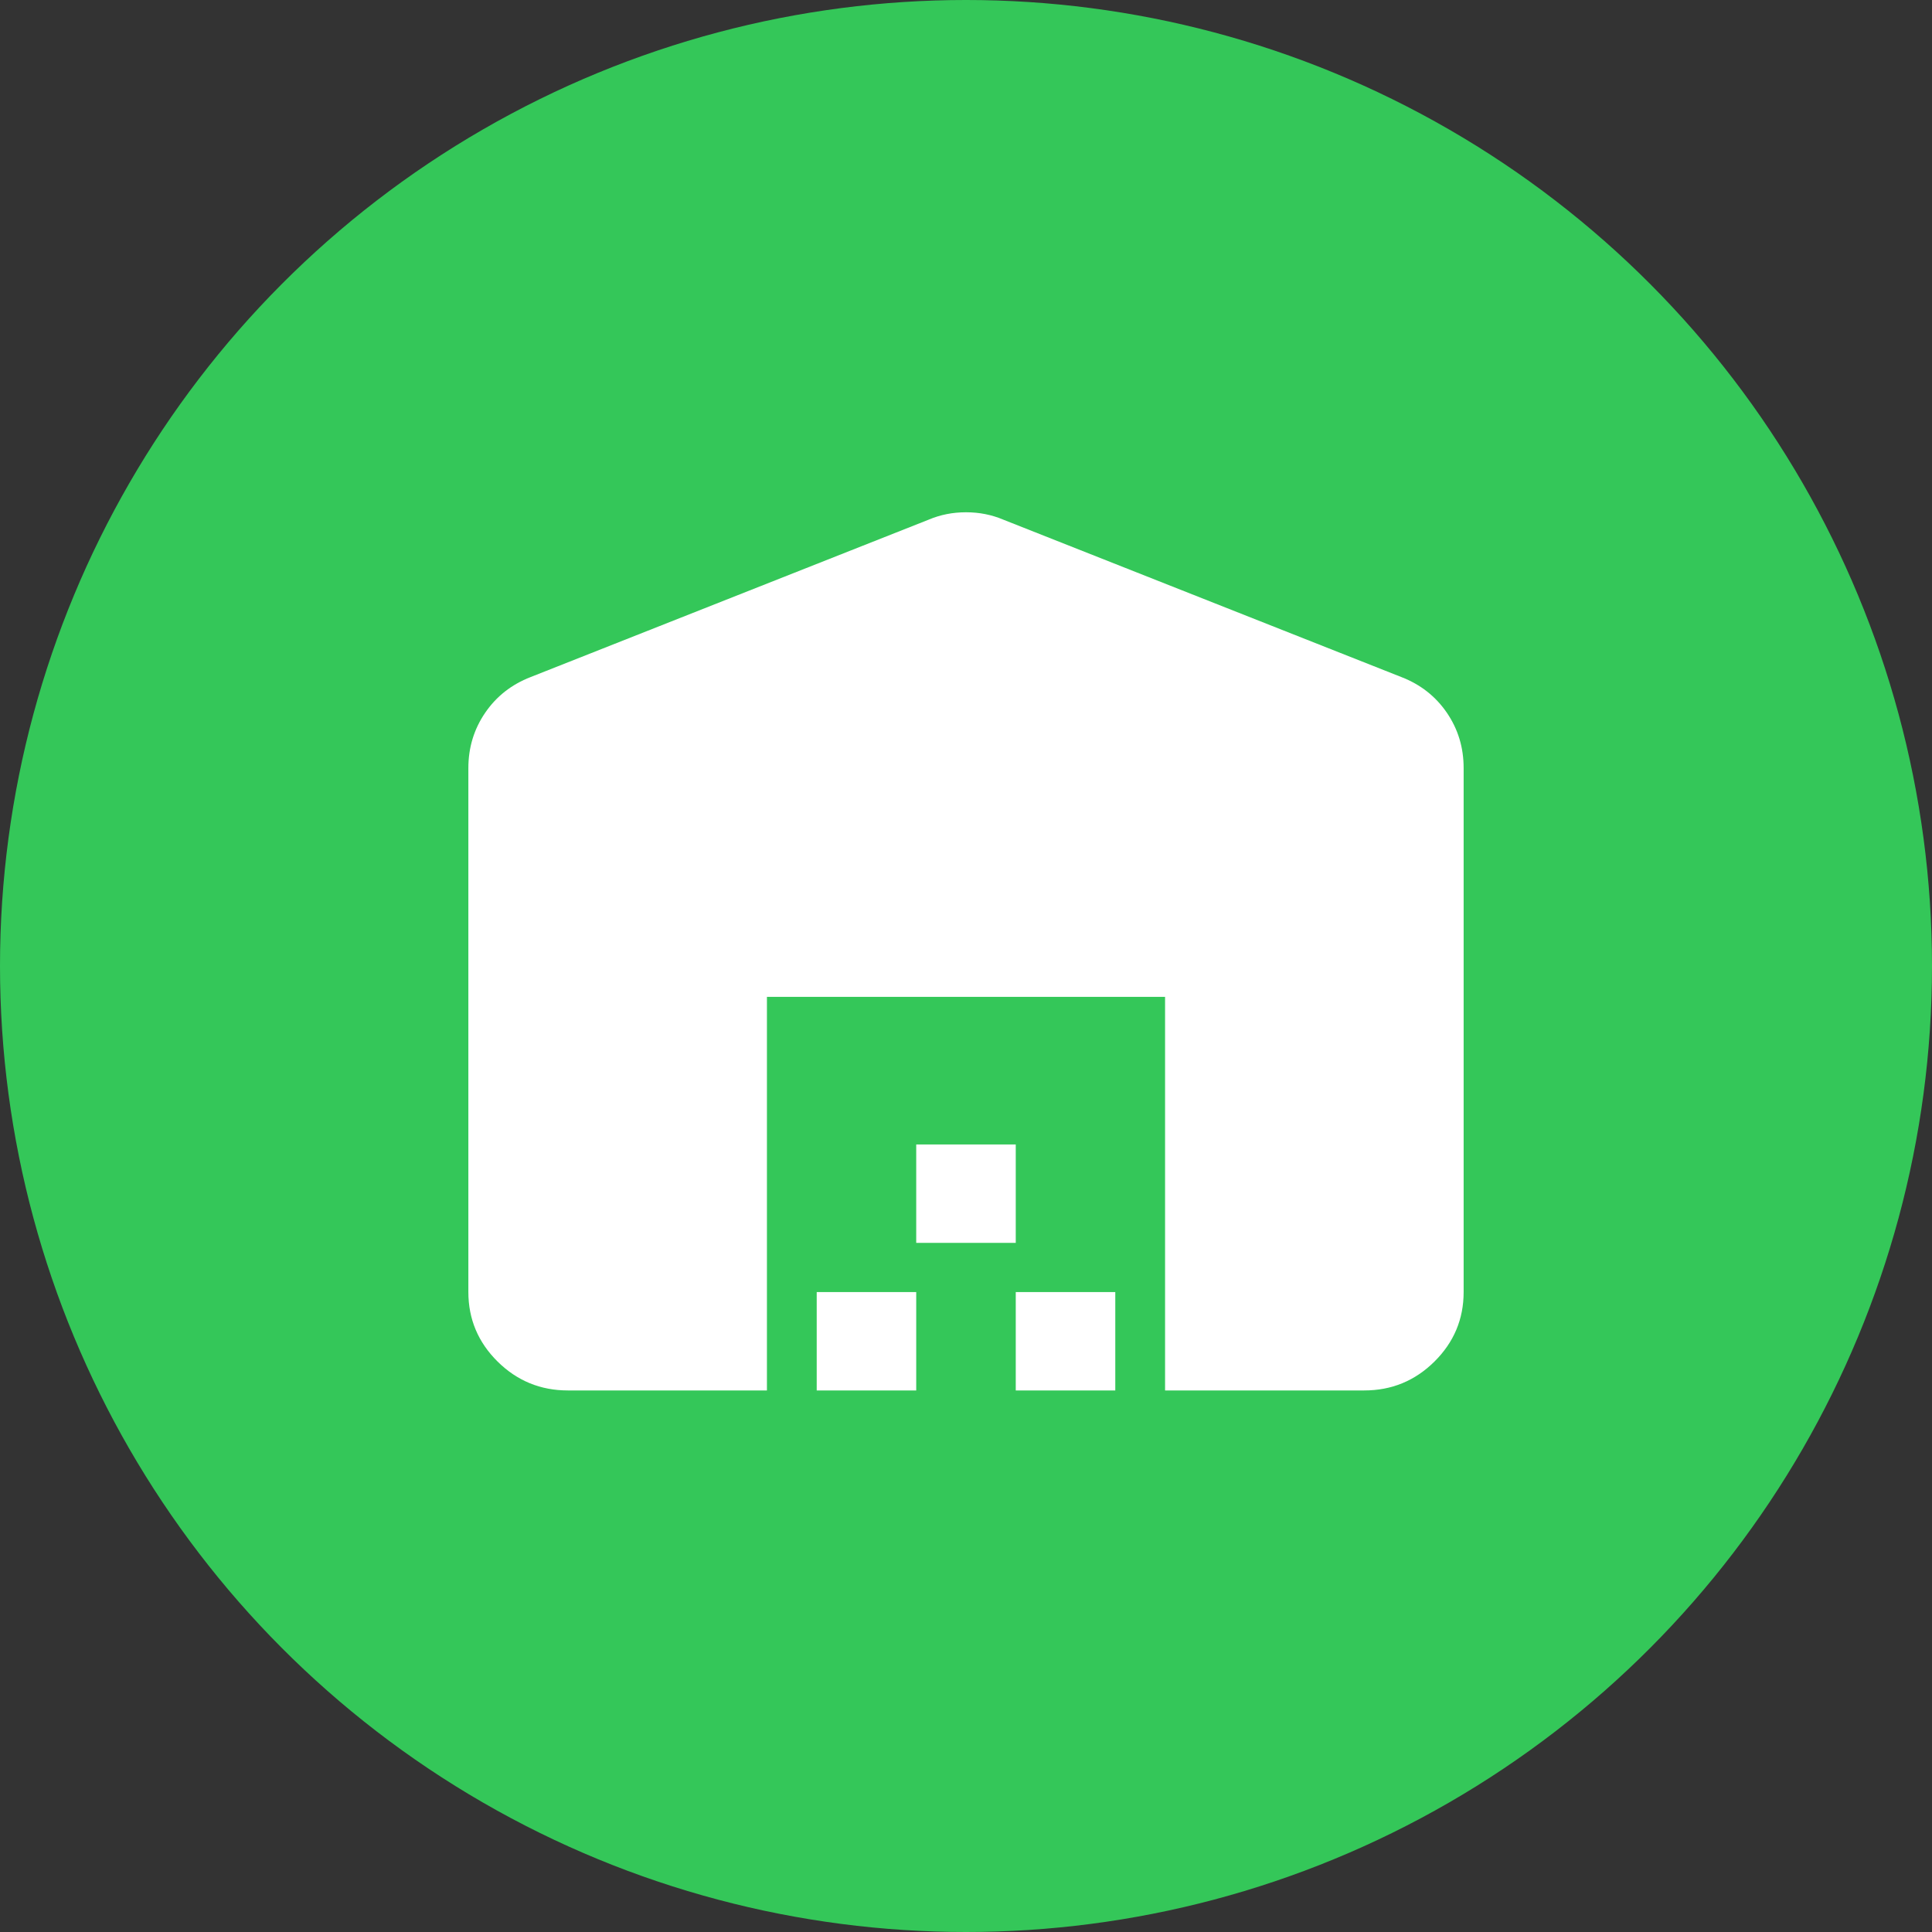
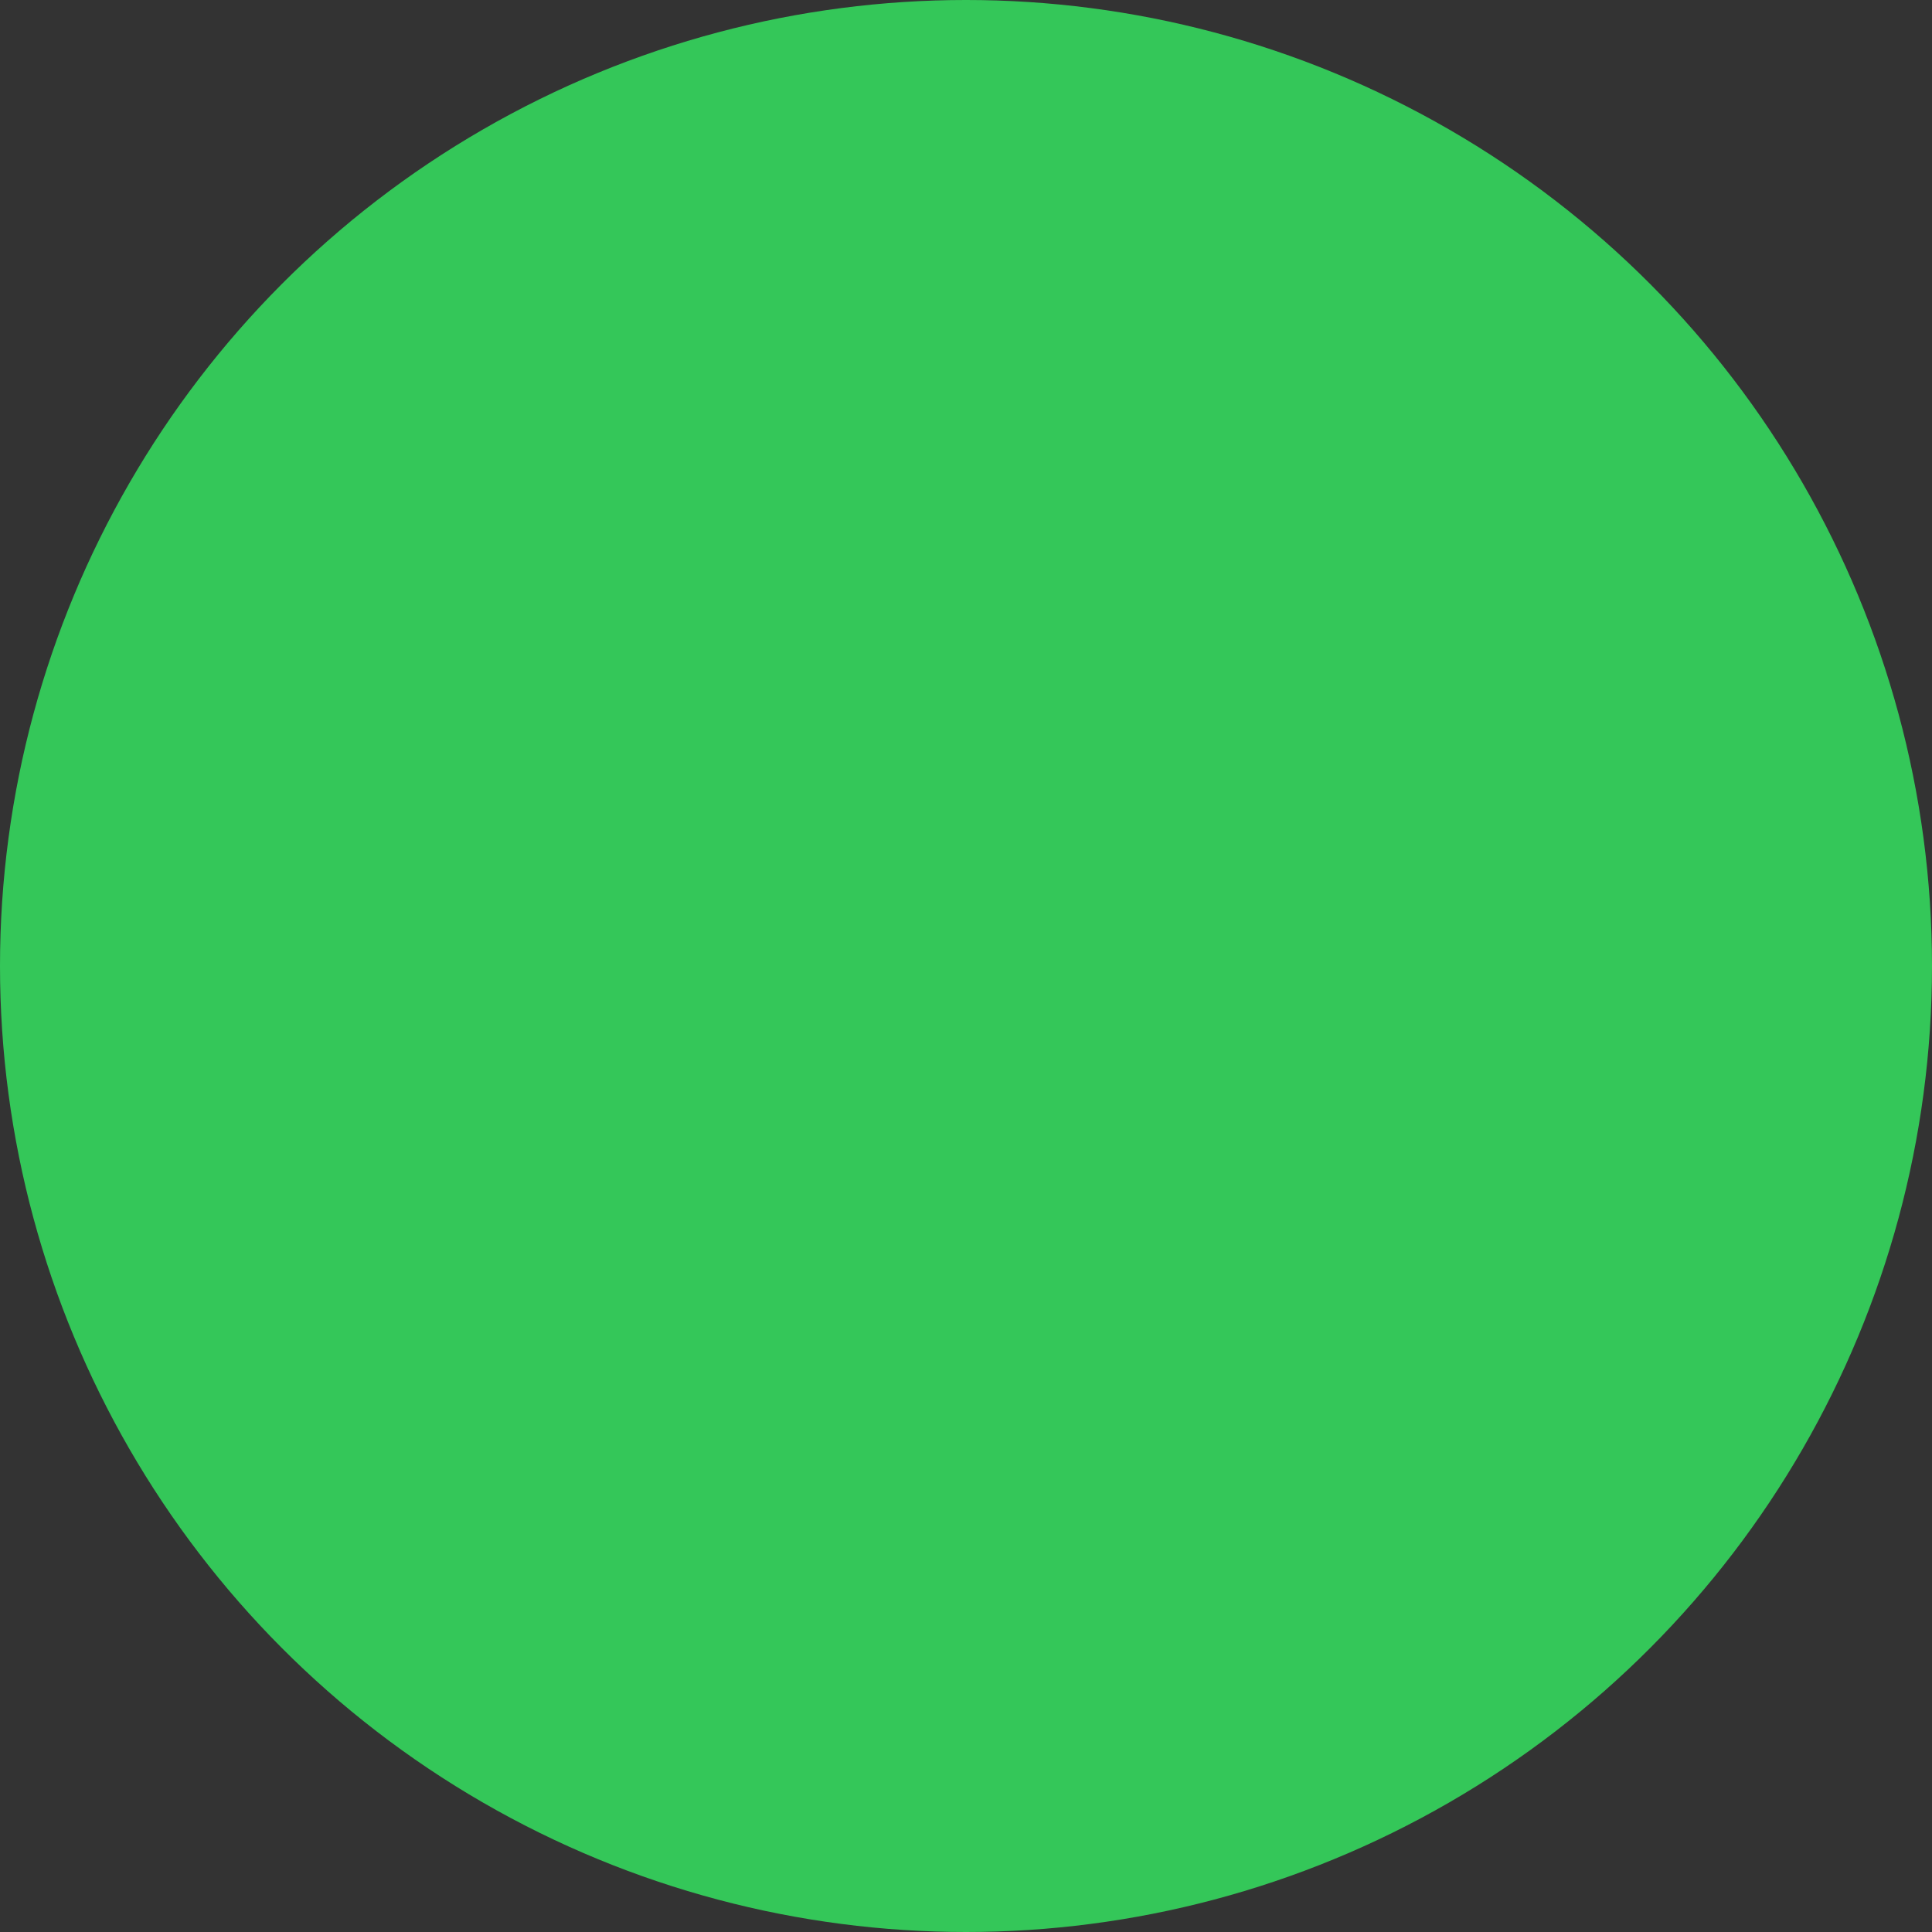
<svg xmlns="http://www.w3.org/2000/svg" width="85" height="85" viewBox="0 0 85 85" fill="none">
  <rect x="0" y="0" width="85" height="85" fill="#333333" stroke="none" />
  <circle cx="42.5" cy="42.5" r="42.5" fill="#34C759" />
-   <path d="M20.606 56.845V33.793C20.606 32.891 20.853 32.08 21.346 31.358C21.839 30.637 22.505 30.114 23.343 29.789L40.858 22.863C41.369 22.646 41.916 22.538 42.5 22.538C43.084 22.538 43.631 22.646 44.142 22.863L61.657 29.789C62.496 30.114 63.163 30.637 63.656 31.358C64.149 32.08 64.395 32.891 64.394 33.793V56.845C64.394 58.036 63.965 59.055 63.109 59.904C62.252 60.752 61.221 61.176 60.015 61.174H51.258V43.858H33.742V61.174H24.985C23.781 61.174 22.75 60.751 21.893 59.904C21.037 59.057 20.607 58.037 20.606 56.845ZM35.932 61.174V56.845H40.31V61.174H35.932ZM40.31 54.681V50.352H44.689V54.681H40.31ZM44.689 61.174V56.845H49.068V61.174H44.689Z" fill="white" />
</svg>